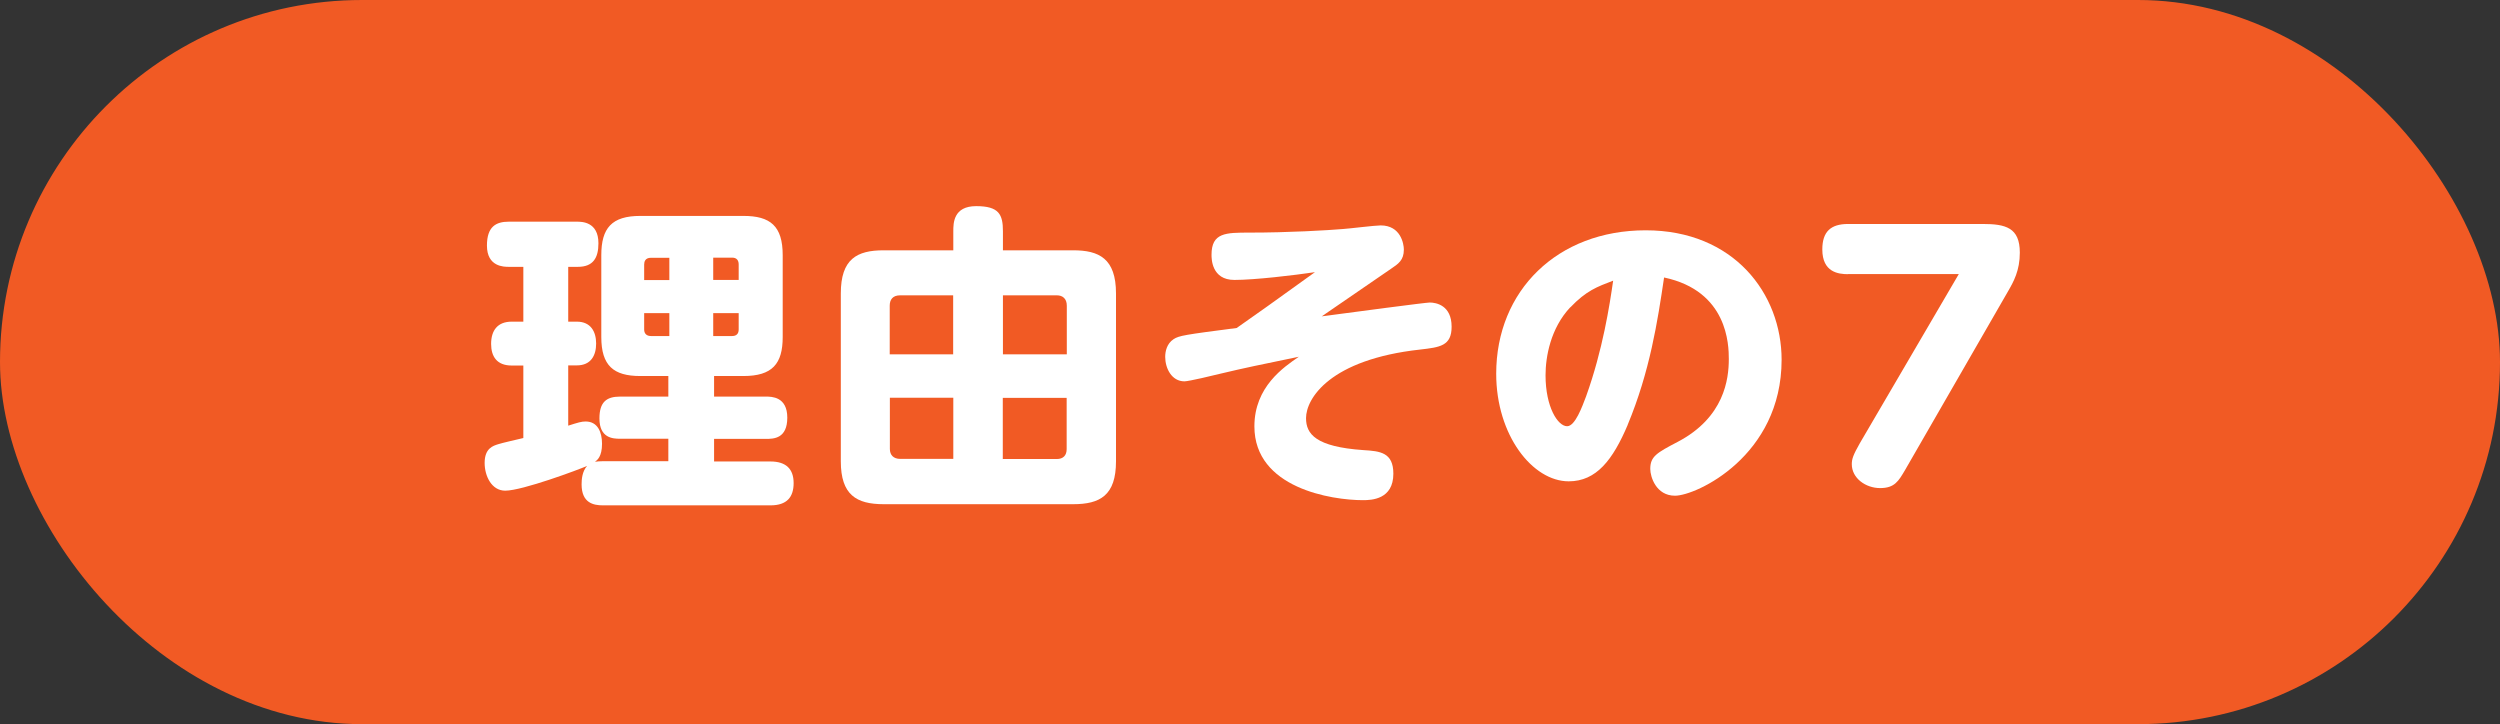
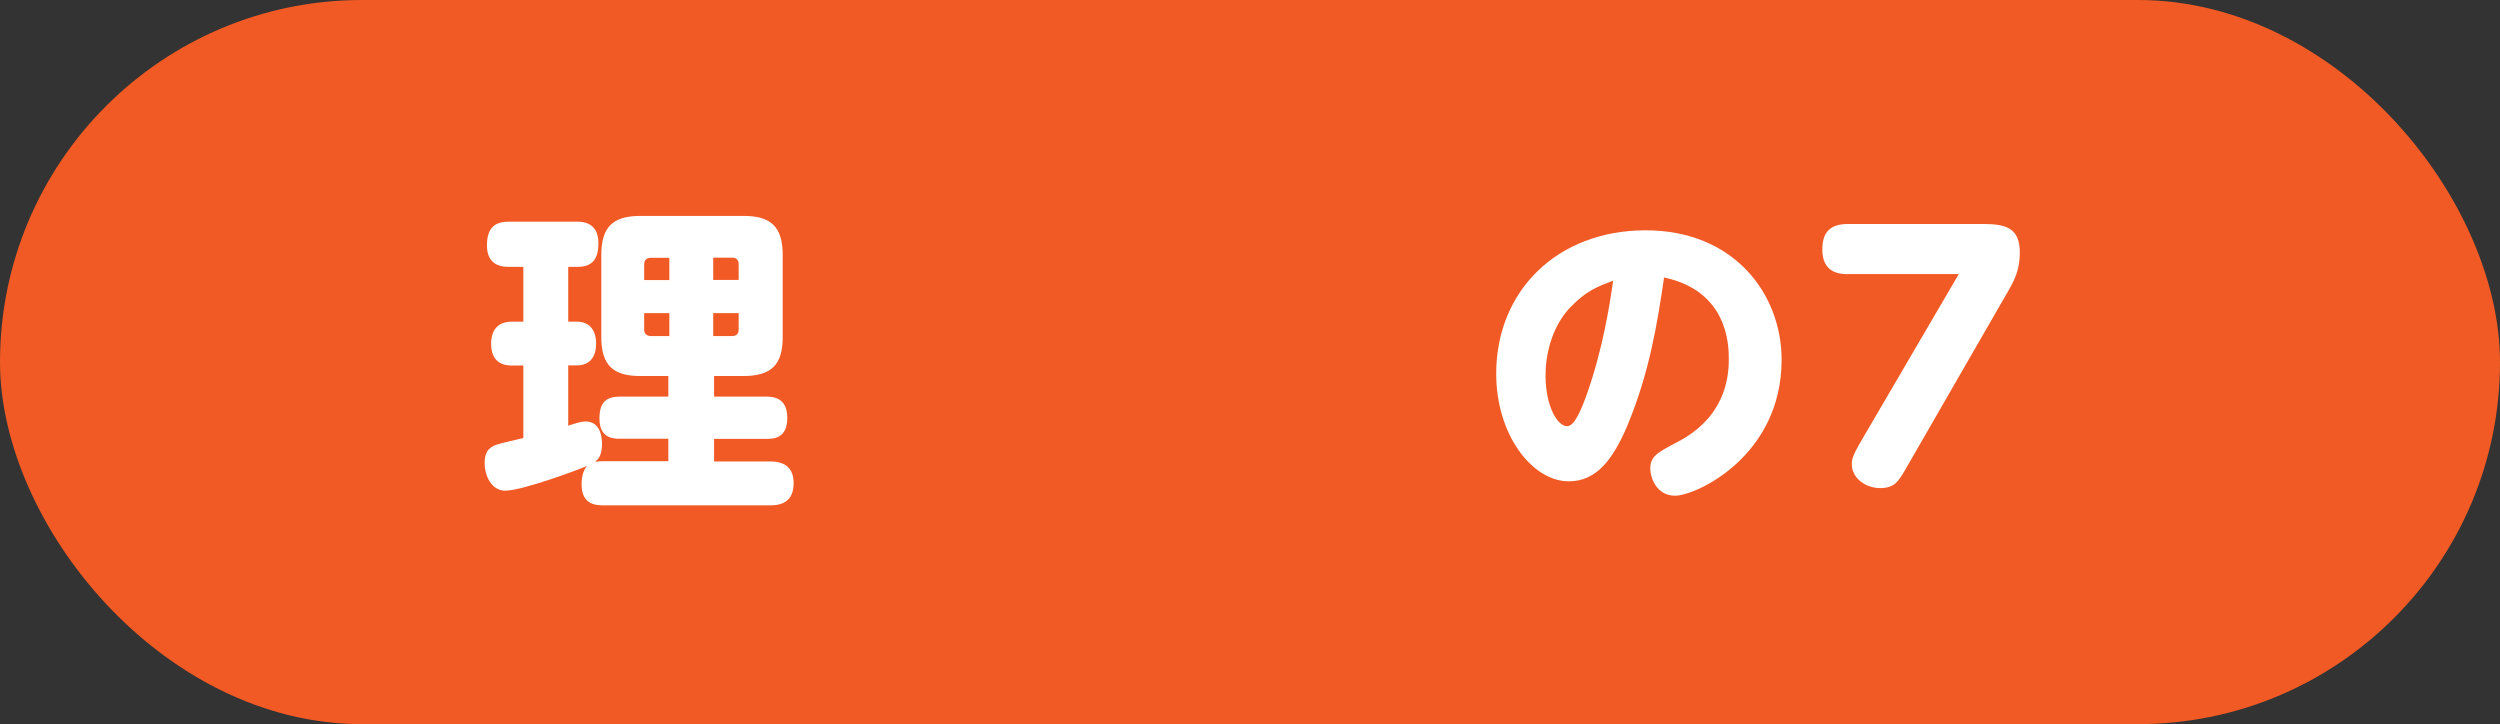
<svg xmlns="http://www.w3.org/2000/svg" id="_レイヤー_2" data-name="レイヤー 2" width="173.79" height="50.34" viewBox="0 0 173.79 50.34">
  <rect x="0" y="0" width="173.79" height="50.34" fill="#333333" stroke="none" />
  <defs>
    <style>
      .cls-1 {
        fill: #f15a24;
      }

      .cls-1, .cls-2 {
        stroke-width: 0px;
      }

      .cls-2 {
        fill: #fff;
      }
    </style>
  </defs>
  <g id="_レイヤー_3" data-name="レイヤー 3">
    <rect class="cls-1" x="0" y="0" width="173.79" height="50.34" rx="25.17" ry="25.17" />
    <g>
      <path class="cls-2" d="M46.46,32.07v-1.57h-3.36c-.49,0-1.43-.04-1.43-1.41,0-1.14.49-1.52,1.43-1.52h3.36v-1.43h-1.95c-1.86,0-2.71-.72-2.71-2.71v-5.69c0-1.88.72-2.73,2.71-2.73h7.17c1.86,0,2.73.69,2.73,2.73v5.69c0,1.86-.72,2.71-2.73,2.71h-2.04v1.43h3.61c.38,0,1.48,0,1.48,1.46s-.94,1.48-1.48,1.48h-3.61v1.57h3.92c1.1,0,1.61.54,1.61,1.5s-.45,1.55-1.61,1.55h-11.65c-.65,0-1.48-.16-1.48-1.46,0-.34.04-.9.38-1.28-.56.25-4.5,1.72-5.69,1.72-.94,0-1.43-1.01-1.43-1.93,0-1.03.6-1.19.94-1.3.27-.09,1.25-.31,1.75-.43v-5.04h-.81c-1.03,0-1.43-.63-1.43-1.5,0-.94.45-1.55,1.43-1.55h.81v-3.81h-1.01c-.34,0-1.52,0-1.52-1.48,0-1.32.63-1.66,1.52-1.66h4.73c.34,0,1.5,0,1.5,1.5,0,1.01-.36,1.64-1.43,1.64h-.67v3.81h.6c.96,0,1.34.69,1.34,1.52s-.36,1.52-1.34,1.52h-.6v4.19c.69-.22.92-.29,1.21-.29.85,0,1.14.76,1.14,1.55,0,.9-.34,1.14-.49,1.25.18-.02.29-.04.56-.04h4.55ZM46.53,19.46v-1.54h-1.28c-.4,0-.47.27-.47.47v1.08h1.75ZM46.53,21.77h-1.75v1.14c0,.27.16.45.47.45h1.28v-1.59ZM49.58,19.46h1.77v-1.08c0-.27-.13-.47-.45-.47h-1.32v1.54ZM49.58,21.77v1.59h1.32c.29,0,.45-.16.45-.45v-1.14h-1.77Z" />
-       <path class="cls-2" d="M66.27,16.08c0-.56,0-1.75,1.59-1.75s1.86.58,1.86,1.75v1.32h4.88c1.79,0,2.98.56,2.98,3v11.67c0,2.38-1.12,2.98-2.98,2.98h-13.17c-1.9,0-2.98-.65-2.98-2.98v-11.67c0-2.4,1.12-3,2.98-3h4.84v-1.32ZM66.27,20.53h-3.7c-.52,0-.72.31-.72.72v3.38h4.41v-4.1ZM66.27,31.91v-4.26h-4.41v3.56c0,.42.25.69.72.69h3.7ZM69.72,20.53v4.1h4.44v-3.38c0-.49-.29-.72-.69-.72h-3.74ZM69.72,31.91h3.74c.45,0,.69-.25.69-.69v-3.56h-4.44v4.26Z" />
-       <path class="cls-2" d="M91.89,21.99c2.17-.29,7.23-.96,7.5-.96.45,0,1.52.2,1.52,1.68,0,1.34-.81,1.43-2.19,1.59-6.27.69-7.93,3.4-7.93,4.77,0,1.1.67,1.99,3.99,2.22,1.16.07,2.08.16,2.08,1.64,0,1.79-1.52,1.84-2.11,1.84-2.17,0-7.55-.83-7.55-5.13,0-2.75,2.04-4.12,3.09-4.84-2.62.54-3.79.78-5.42,1.17-.43.11-2.24.54-2.53.54-.9,0-1.34-.92-1.34-1.7,0-.38.11-.92.58-1.23.38-.25.78-.31,4.39-.78,1.66-1.17,2.17-1.52,5.44-3.88-1.48.22-4.19.54-5.6.54-1.59,0-1.59-1.48-1.59-1.75,0-1.54.99-1.54,2.64-1.54,2.73,0,5.44-.16,6.5-.25.38-.02,2.22-.25,2.62-.25,1.39,0,1.61,1.28,1.61,1.68,0,.74-.38.99-.9,1.34l-4.82,3.31Z" />
      <path class="cls-2" d="M113.15,29.54c-1.03,2.42-2.17,3.92-4.1,3.92-2.51,0-5.04-3.2-5.04-7.48,0-5.78,4.26-9.97,10.39-9.97s9.45,4.41,9.45,9c0,6.7-5.94,9.45-7.41,9.45-1.32,0-1.72-1.32-1.72-1.86,0-.87.45-1.12,1.9-1.88,3.25-1.7,3.56-4.37,3.56-5.76,0-.99-.07-4.73-4.5-5.67-.45,3.05-.99,6.54-2.53,10.24ZM109.16,21.36c-1.37,1.46-1.72,3.43-1.72,4.73,0,2.2.85,3.54,1.5,3.54.56,0,1.05-1.37,1.32-2.08,1.16-3.23,1.64-6.36,1.88-8.04-1.12.43-1.86.69-2.98,1.86Z" />
      <path class="cls-2" d="M128.47,19.06c-.67,0-1.79-.13-1.79-1.72,0-1.23.58-1.77,1.79-1.77h9.36c1.59,0,2.58.25,2.58,1.99,0,1.25-.43,2.02-.83,2.71l-7.15,12.41c-.45.76-.72,1.25-1.73,1.25s-1.97-.69-1.97-1.66c0-.36.09-.63.56-1.46l6.88-11.76h-7.71Z" />
    </g>
  </g>
</svg>